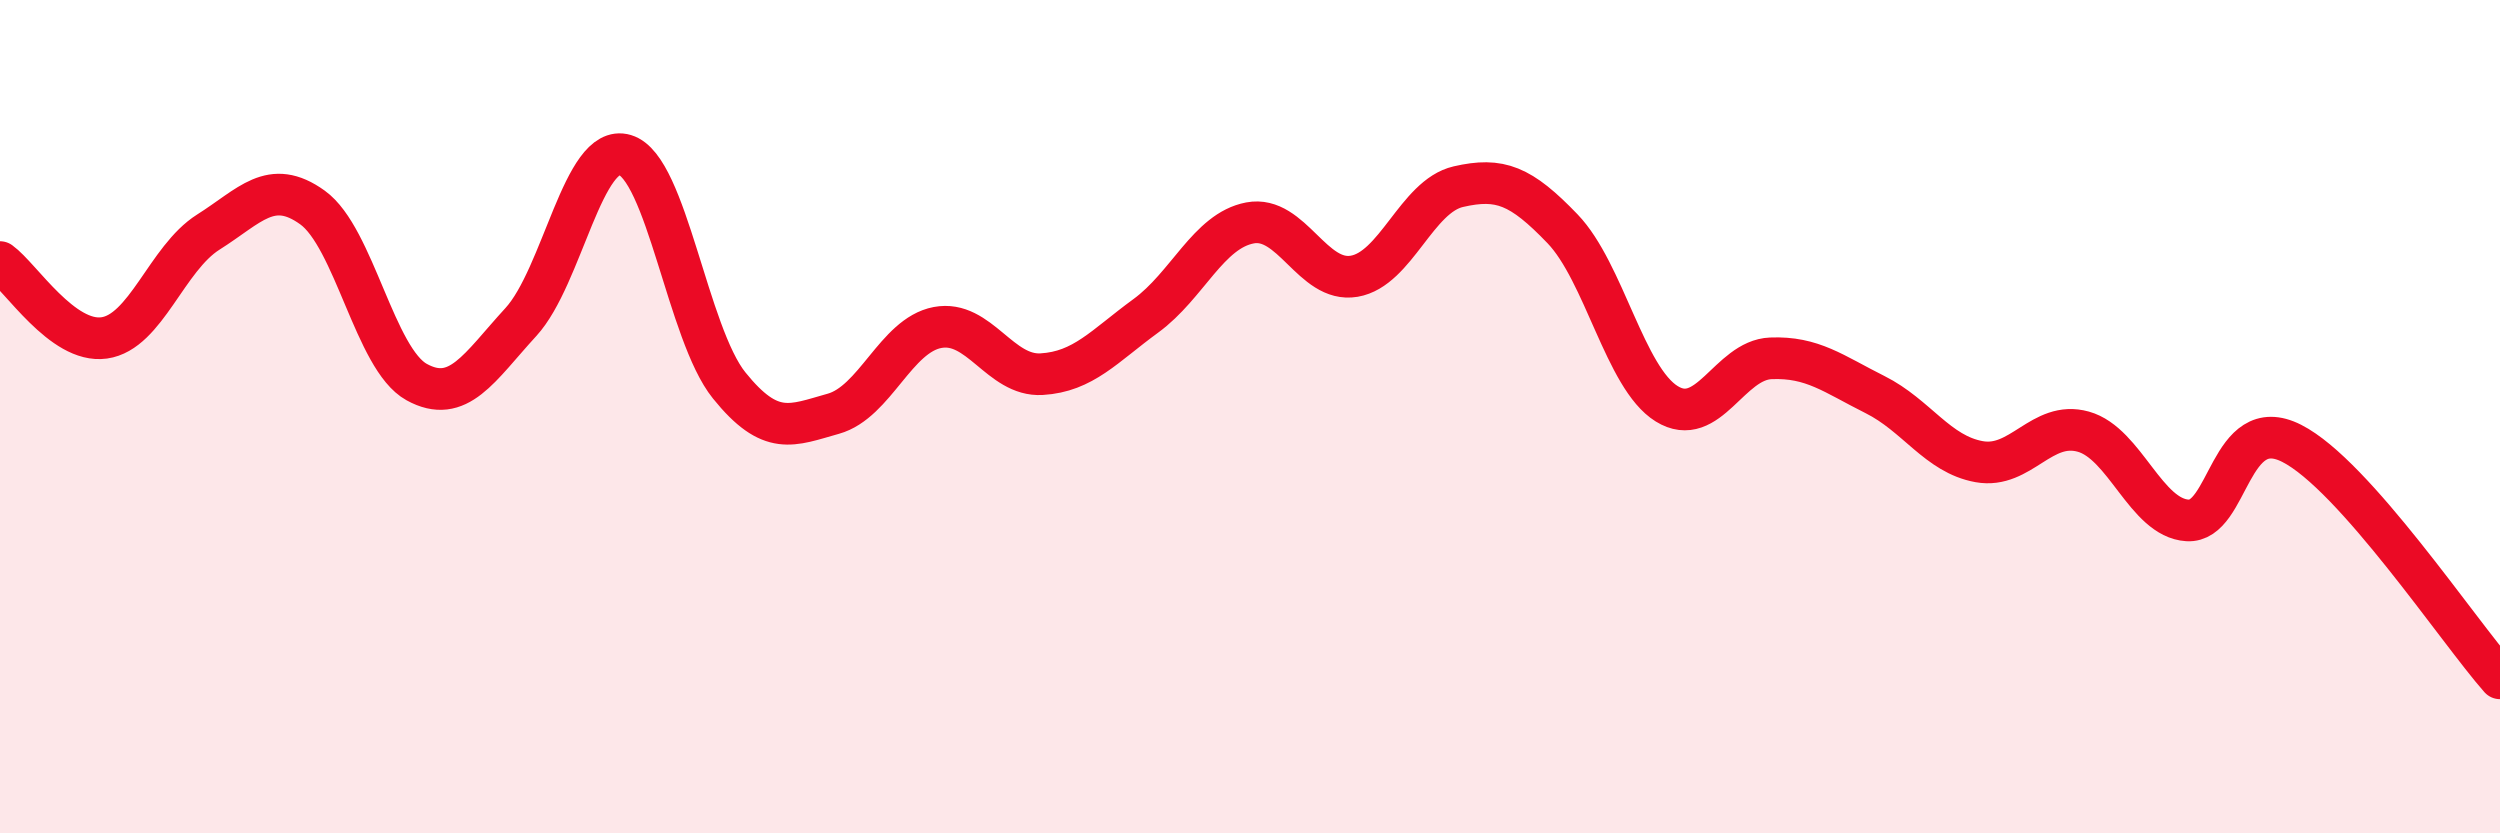
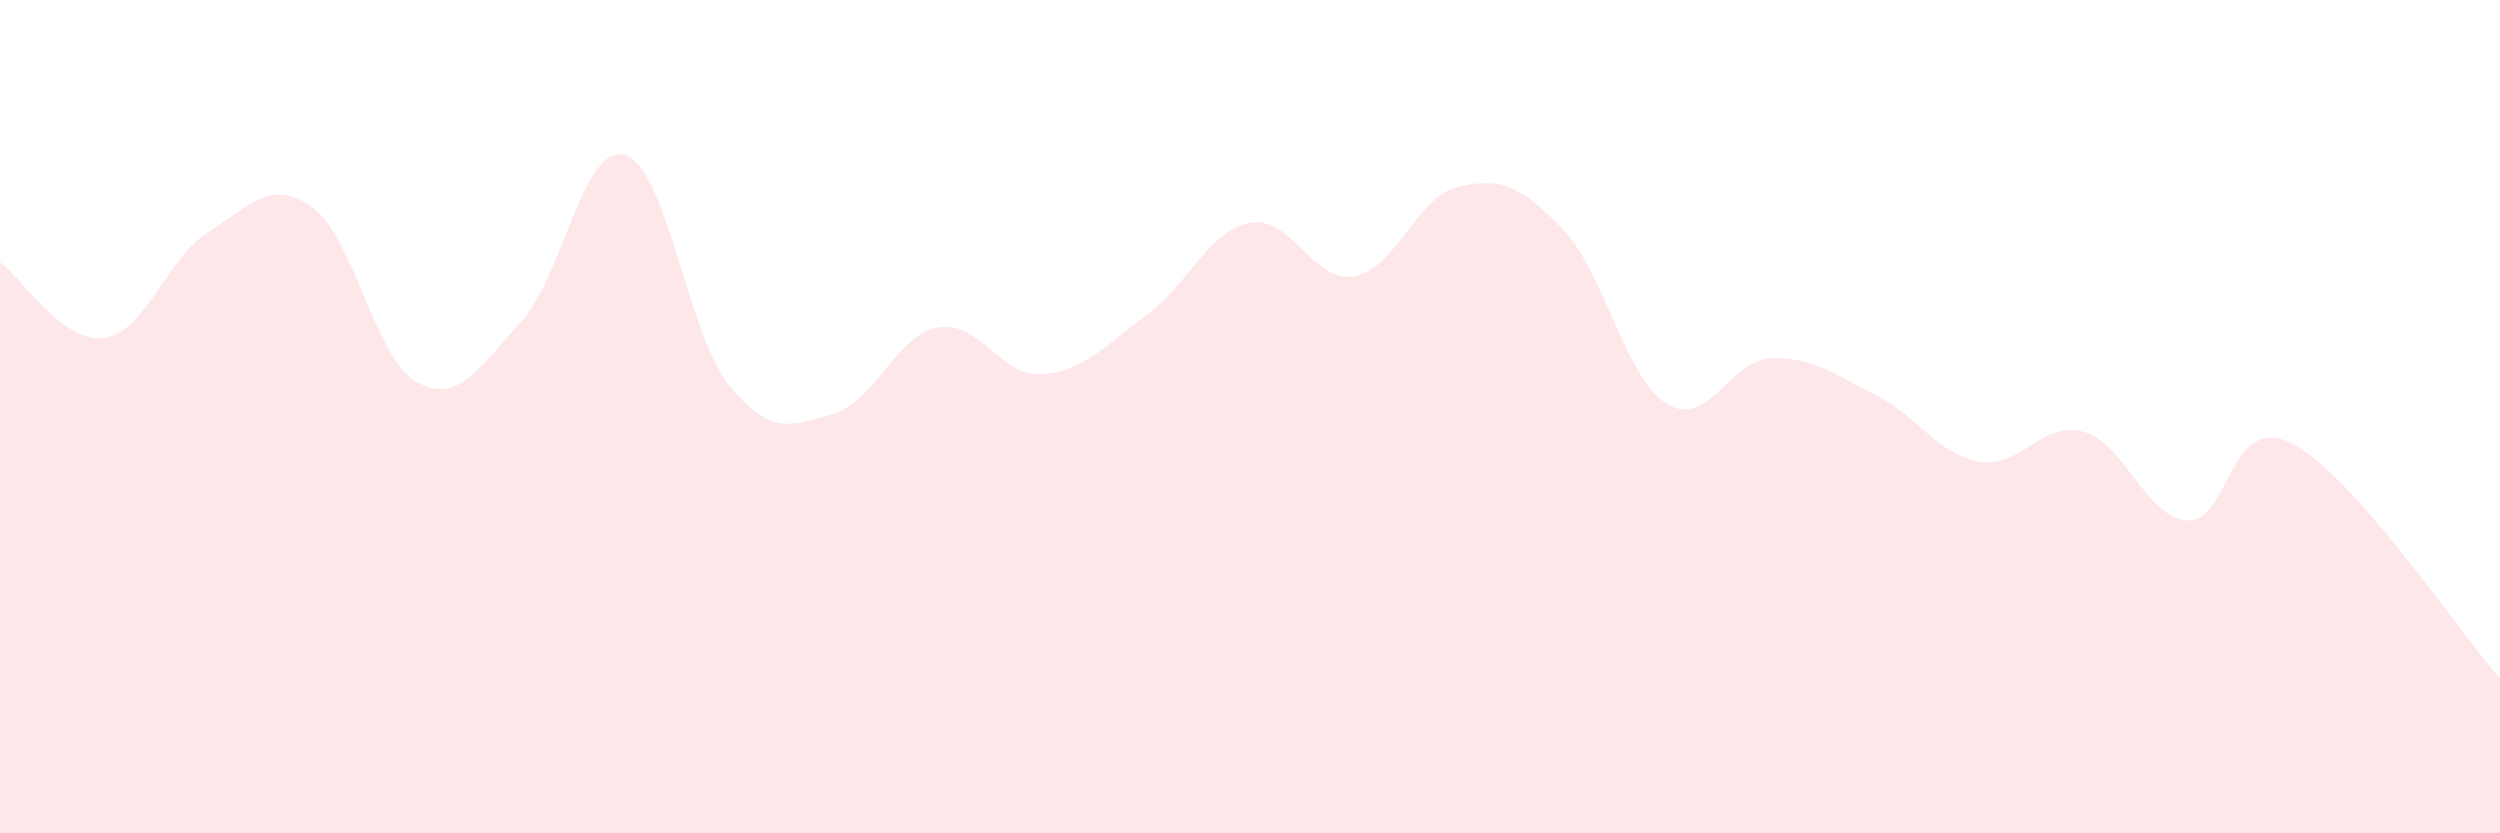
<svg xmlns="http://www.w3.org/2000/svg" width="60" height="20" viewBox="0 0 60 20">
  <path d="M 0,6.29 C 0.5,6.65 1.5,8.25 2.5,8.11 C 3.5,7.97 4,6.2 5,5.57 C 6,4.94 6.5,4.26 7.5,4.98 C 8.5,5.7 9,8.62 10,9.17 C 11,9.72 11.5,8.82 12.5,7.73 C 13.5,6.64 14,3.42 15,3.72 C 16,4.02 16.5,8.01 17.5,9.25 C 18.5,10.49 19,10.21 20,9.93 C 21,9.65 21.5,8.05 22.5,7.86 C 23.5,7.67 24,9.04 25,8.98 C 26,8.92 26.5,8.31 27.5,7.58 C 28.5,6.85 29,5.54 30,5.35 C 31,5.16 31.5,6.8 32.5,6.63 C 33.5,6.46 34,4.71 35,4.48 C 36,4.25 36.5,4.45 37.5,5.49 C 38.5,6.53 39,9.07 40,9.69 C 41,10.31 41.5,8.64 42.5,8.6 C 43.5,8.56 44,8.97 45,9.47 C 46,9.97 46.5,10.9 47.5,11.08 C 48.5,11.26 49,10.08 50,10.36 C 51,10.64 51.5,12.43 52.5,12.49 C 53.5,12.55 53.5,9.88 55,10.64 C 56.5,11.4 59,15.15 60,16.28L60 20L0 20Z" fill="#EB0A25" opacity="0.1" stroke-linecap="round" stroke-linejoin="round" />
-   <path d="M 0,6.29 C 0.5,6.65 1.5,8.25 2.5,8.11 C 3.5,7.97 4,6.2 5,5.57 C 6,4.94 6.5,4.26 7.5,4.98 C 8.5,5.7 9,8.62 10,9.17 C 11,9.72 11.5,8.82 12.5,7.73 C 13.5,6.64 14,3.42 15,3.72 C 16,4.02 16.5,8.01 17.5,9.25 C 18.5,10.49 19,10.21 20,9.93 C 21,9.65 21.5,8.05 22.5,7.86 C 23.5,7.67 24,9.04 25,8.98 C 26,8.92 26.5,8.31 27.5,7.58 C 28.5,6.85 29,5.54 30,5.35 C 31,5.16 31.5,6.8 32.5,6.63 C 33.5,6.46 34,4.71 35,4.48 C 36,4.25 36.5,4.45 37.5,5.49 C 38.5,6.53 39,9.07 40,9.69 C 41,10.31 41.5,8.64 42.5,8.6 C 43.5,8.56 44,8.97 45,9.47 C 46,9.97 46.5,10.9 47.5,11.08 C 48.5,11.26 49,10.08 50,10.36 C 51,10.64 51.5,12.43 52.5,12.49 C 53.5,12.55 53.5,9.88 55,10.64 C 56.5,11.4 59,15.15 60,16.28" stroke="#EB0A25" stroke-width="1" fill="none" stroke-linecap="round" stroke-linejoin="round" />
</svg>